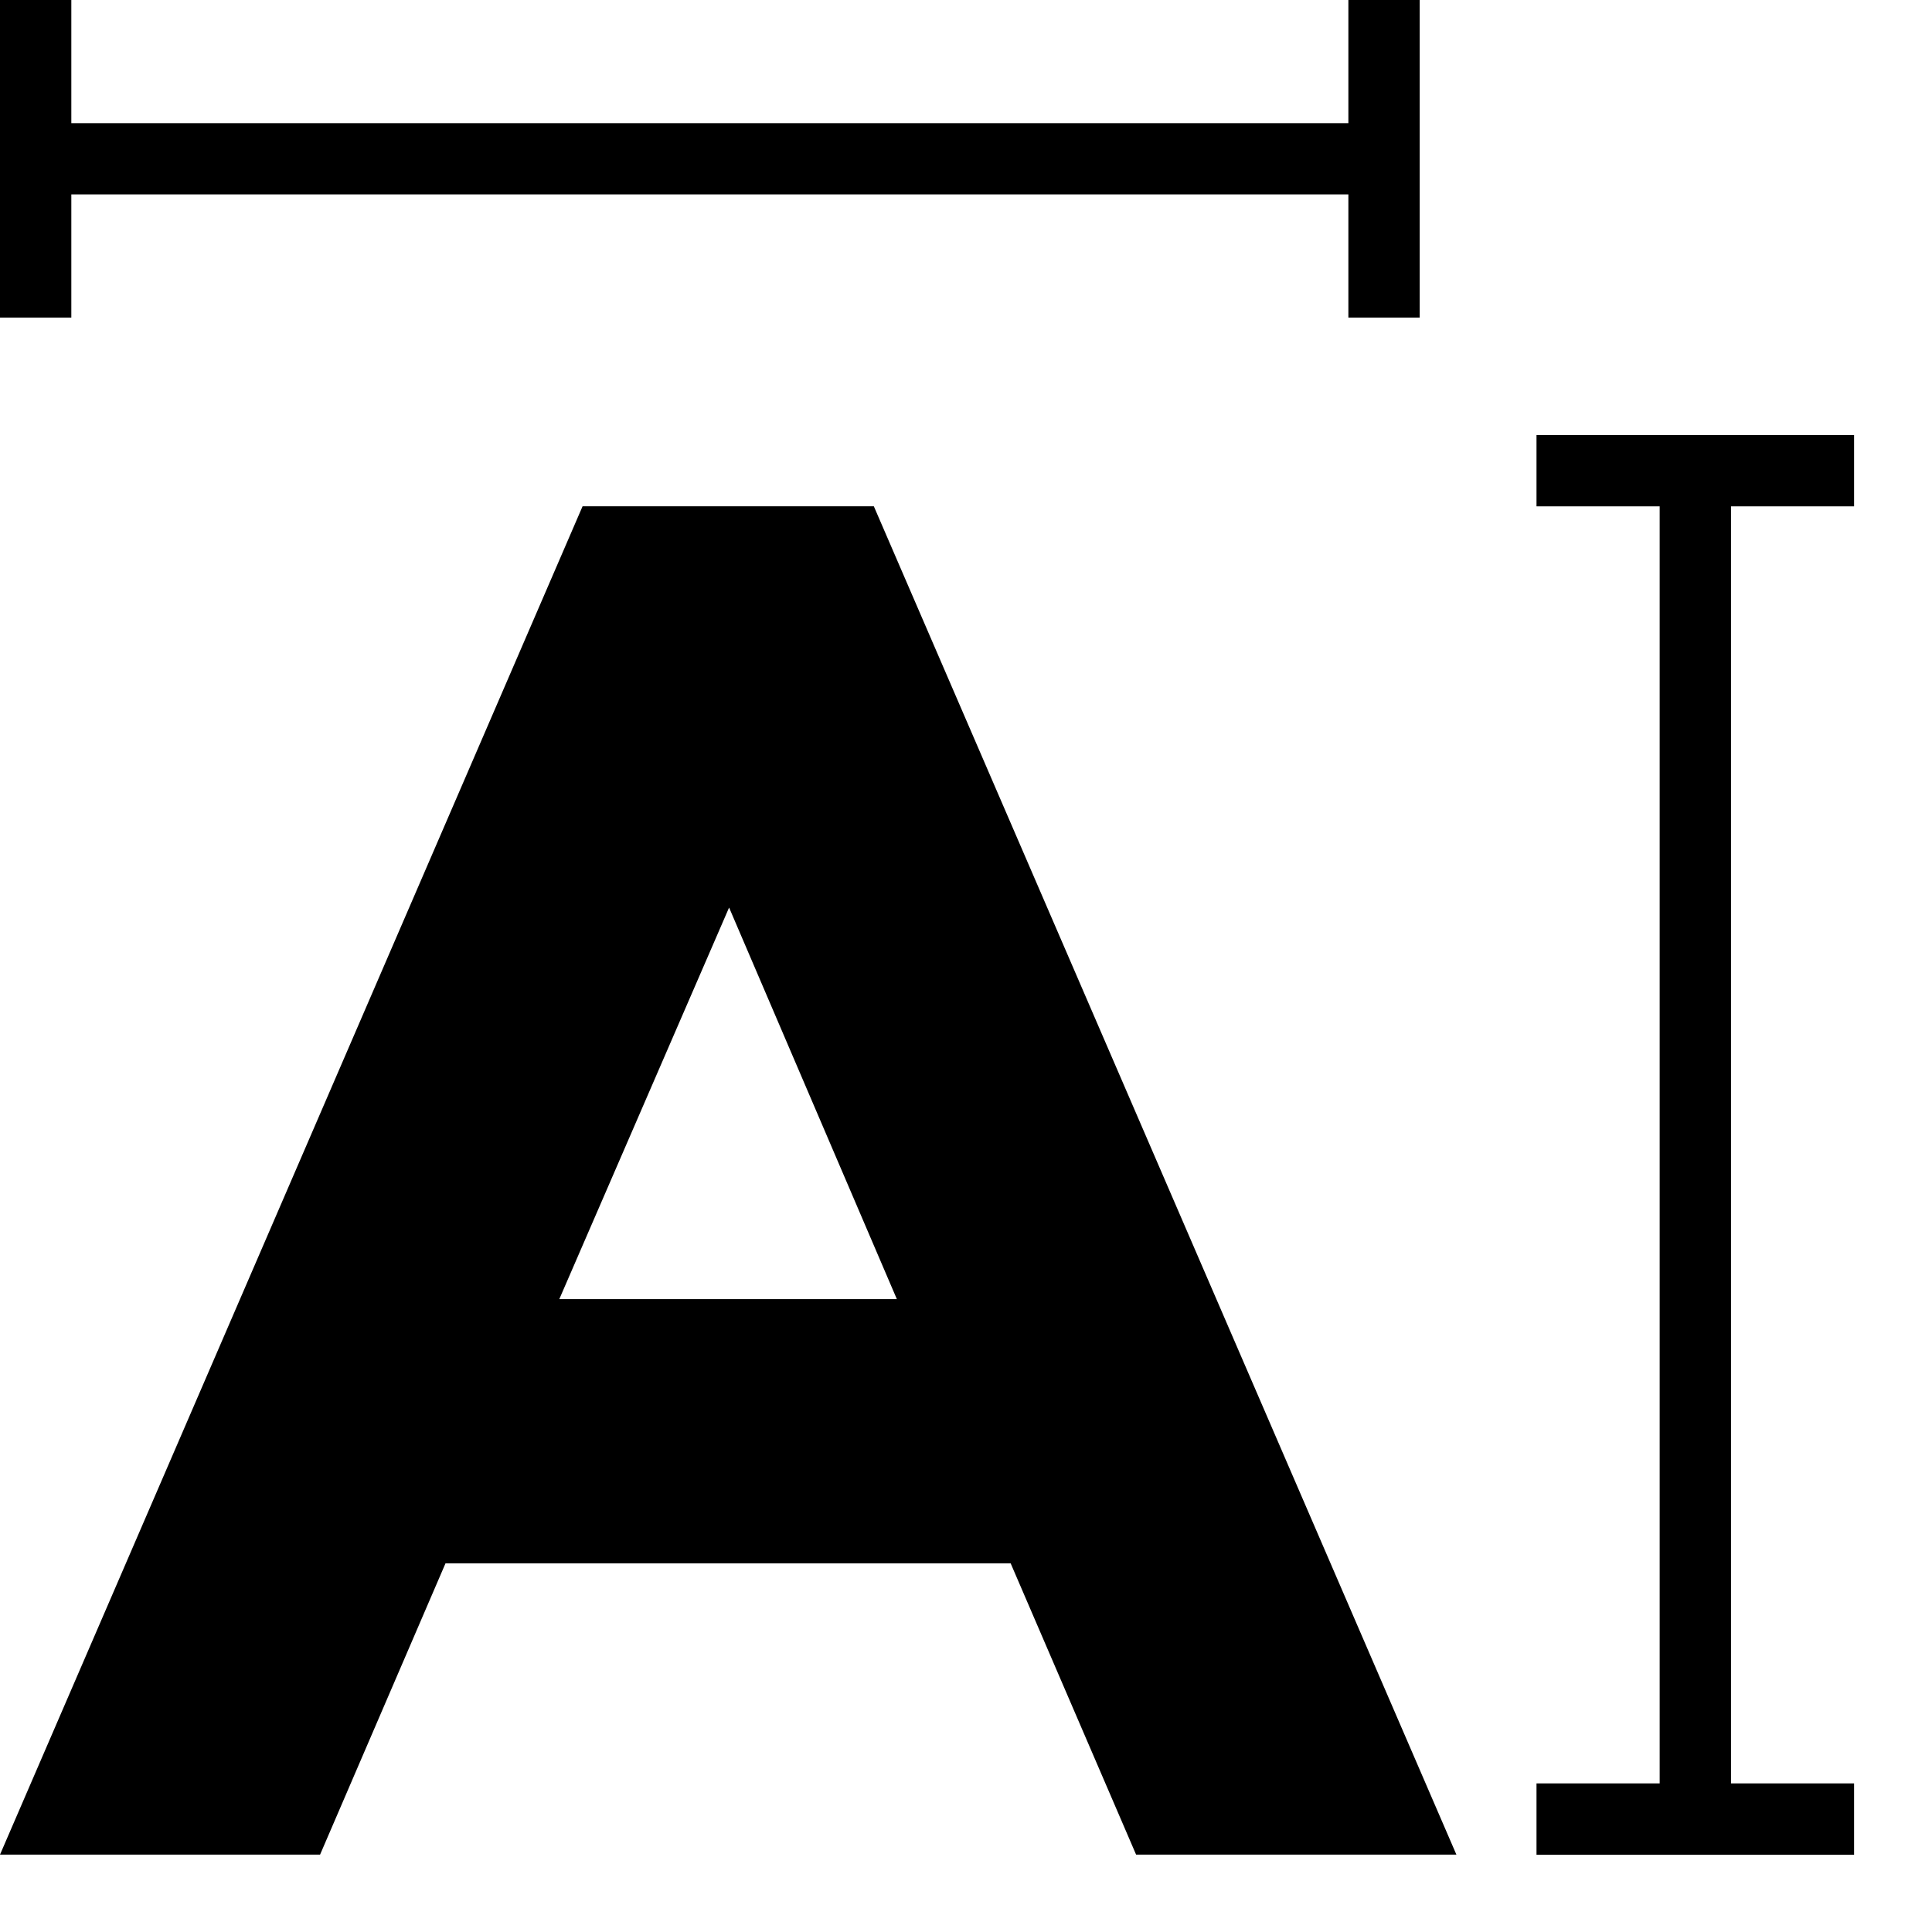
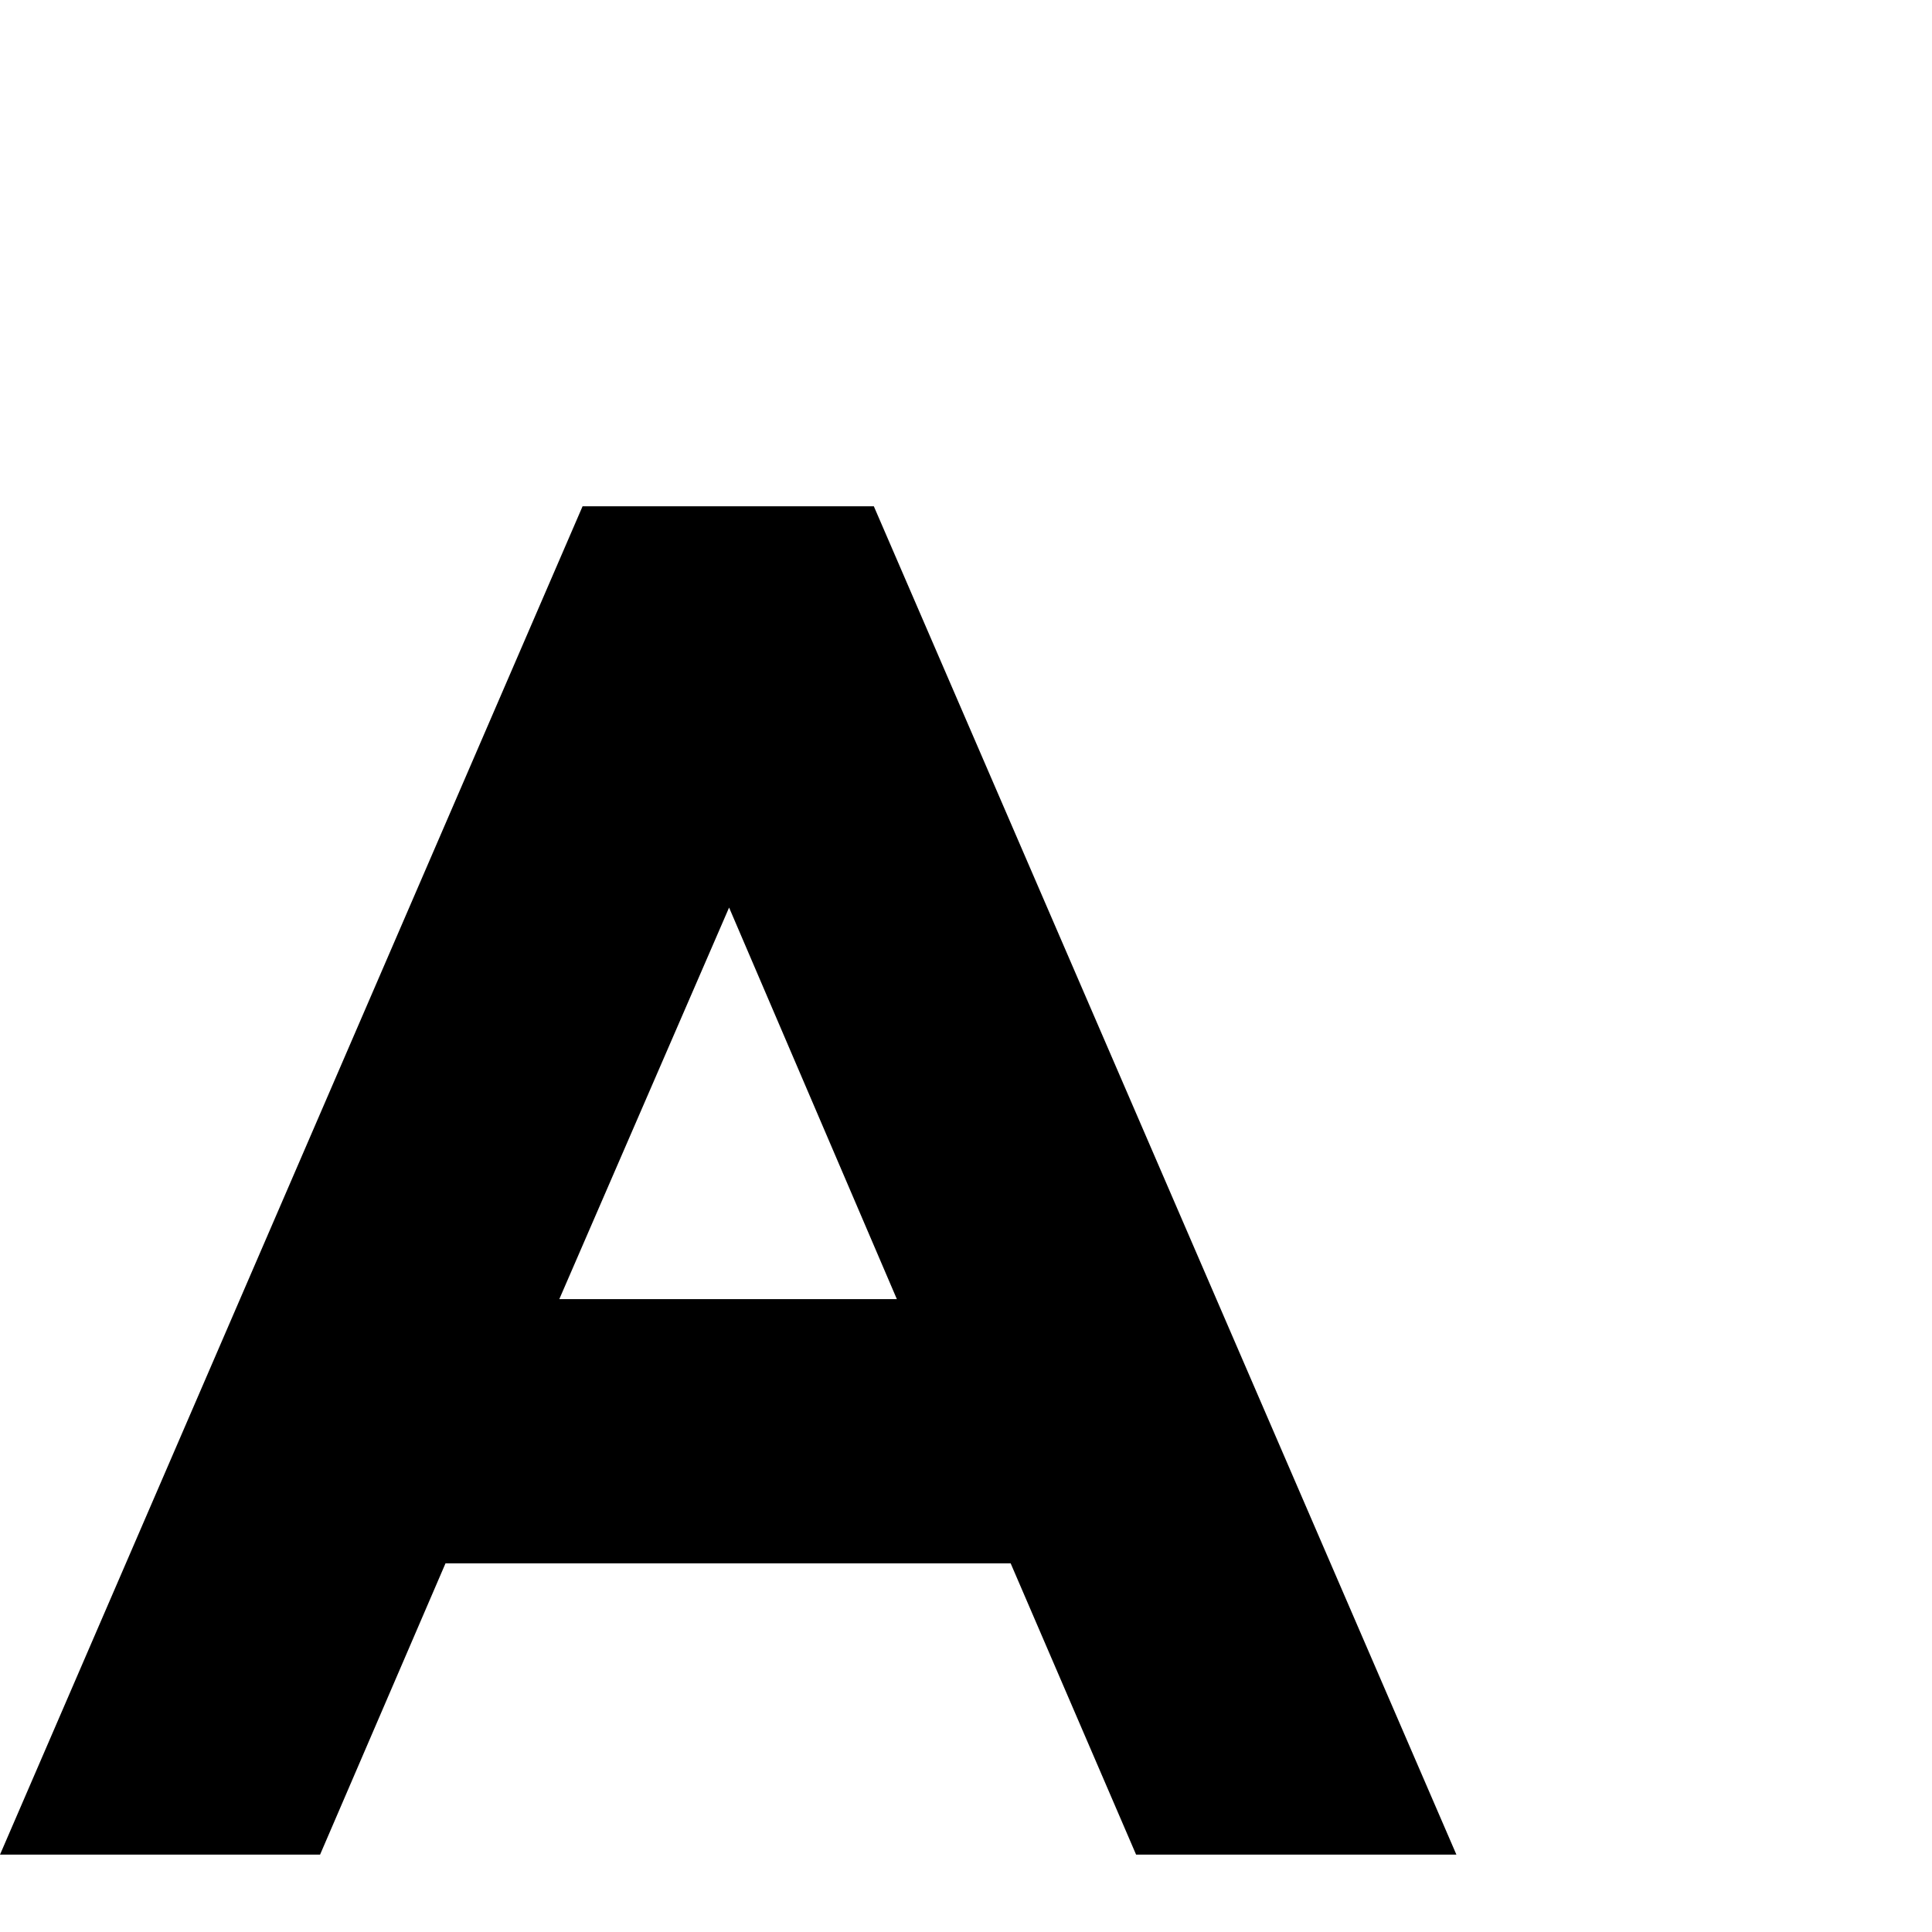
<svg xmlns="http://www.w3.org/2000/svg" width="24" height="24" viewBox="0 0 24 24" fill="none">
  <path d="M14.113 23.039L12.555 19.421H5.534L3.976 23.039H0L7.237 6.289H10.855L18.092 23.039H14.113ZM9.057 11.274L6.948 16.138H11.141L9.057 11.274Z" fill="black" />
-   <path d="M23.032 6.29V5.404H19.087V6.29H20.617V22.154H19.087V23.04H23.032V22.154H21.503V6.29H23.032ZM16.75 1.53H0.886V0H0V3.945H0.886V2.415H16.75V3.945H17.636V0H16.75V1.53Z" fill="black" />
</svg>